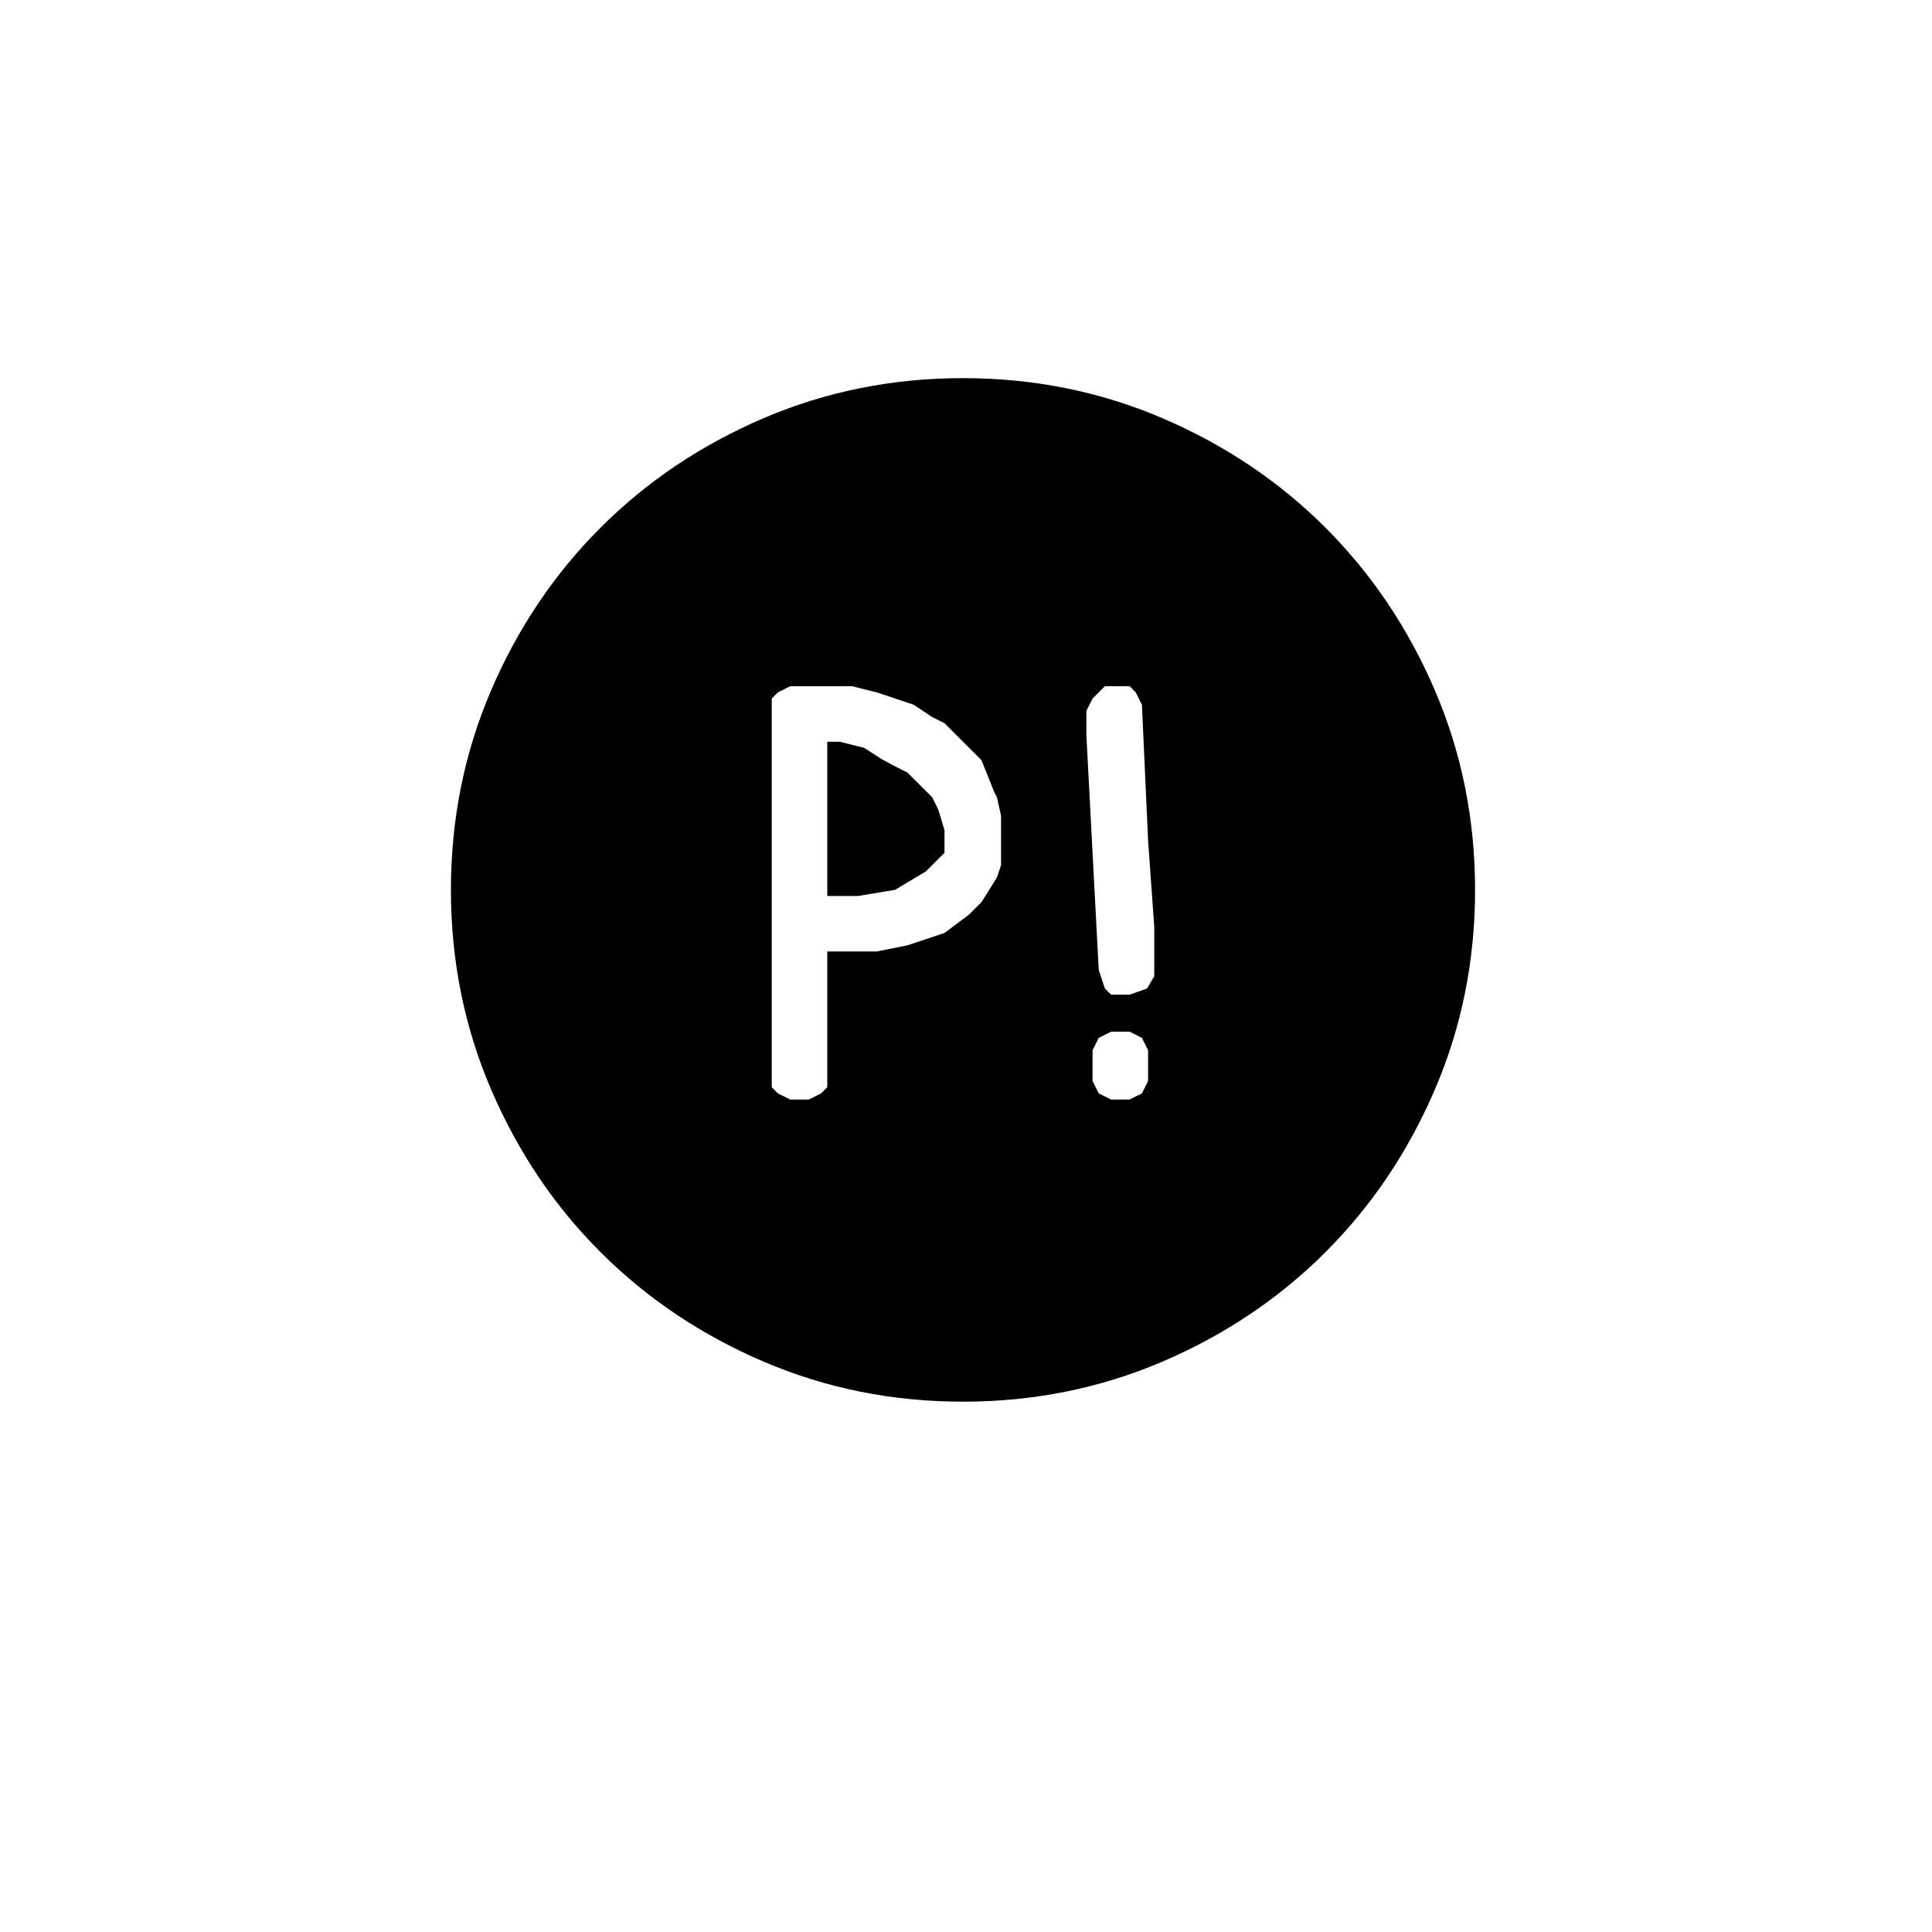
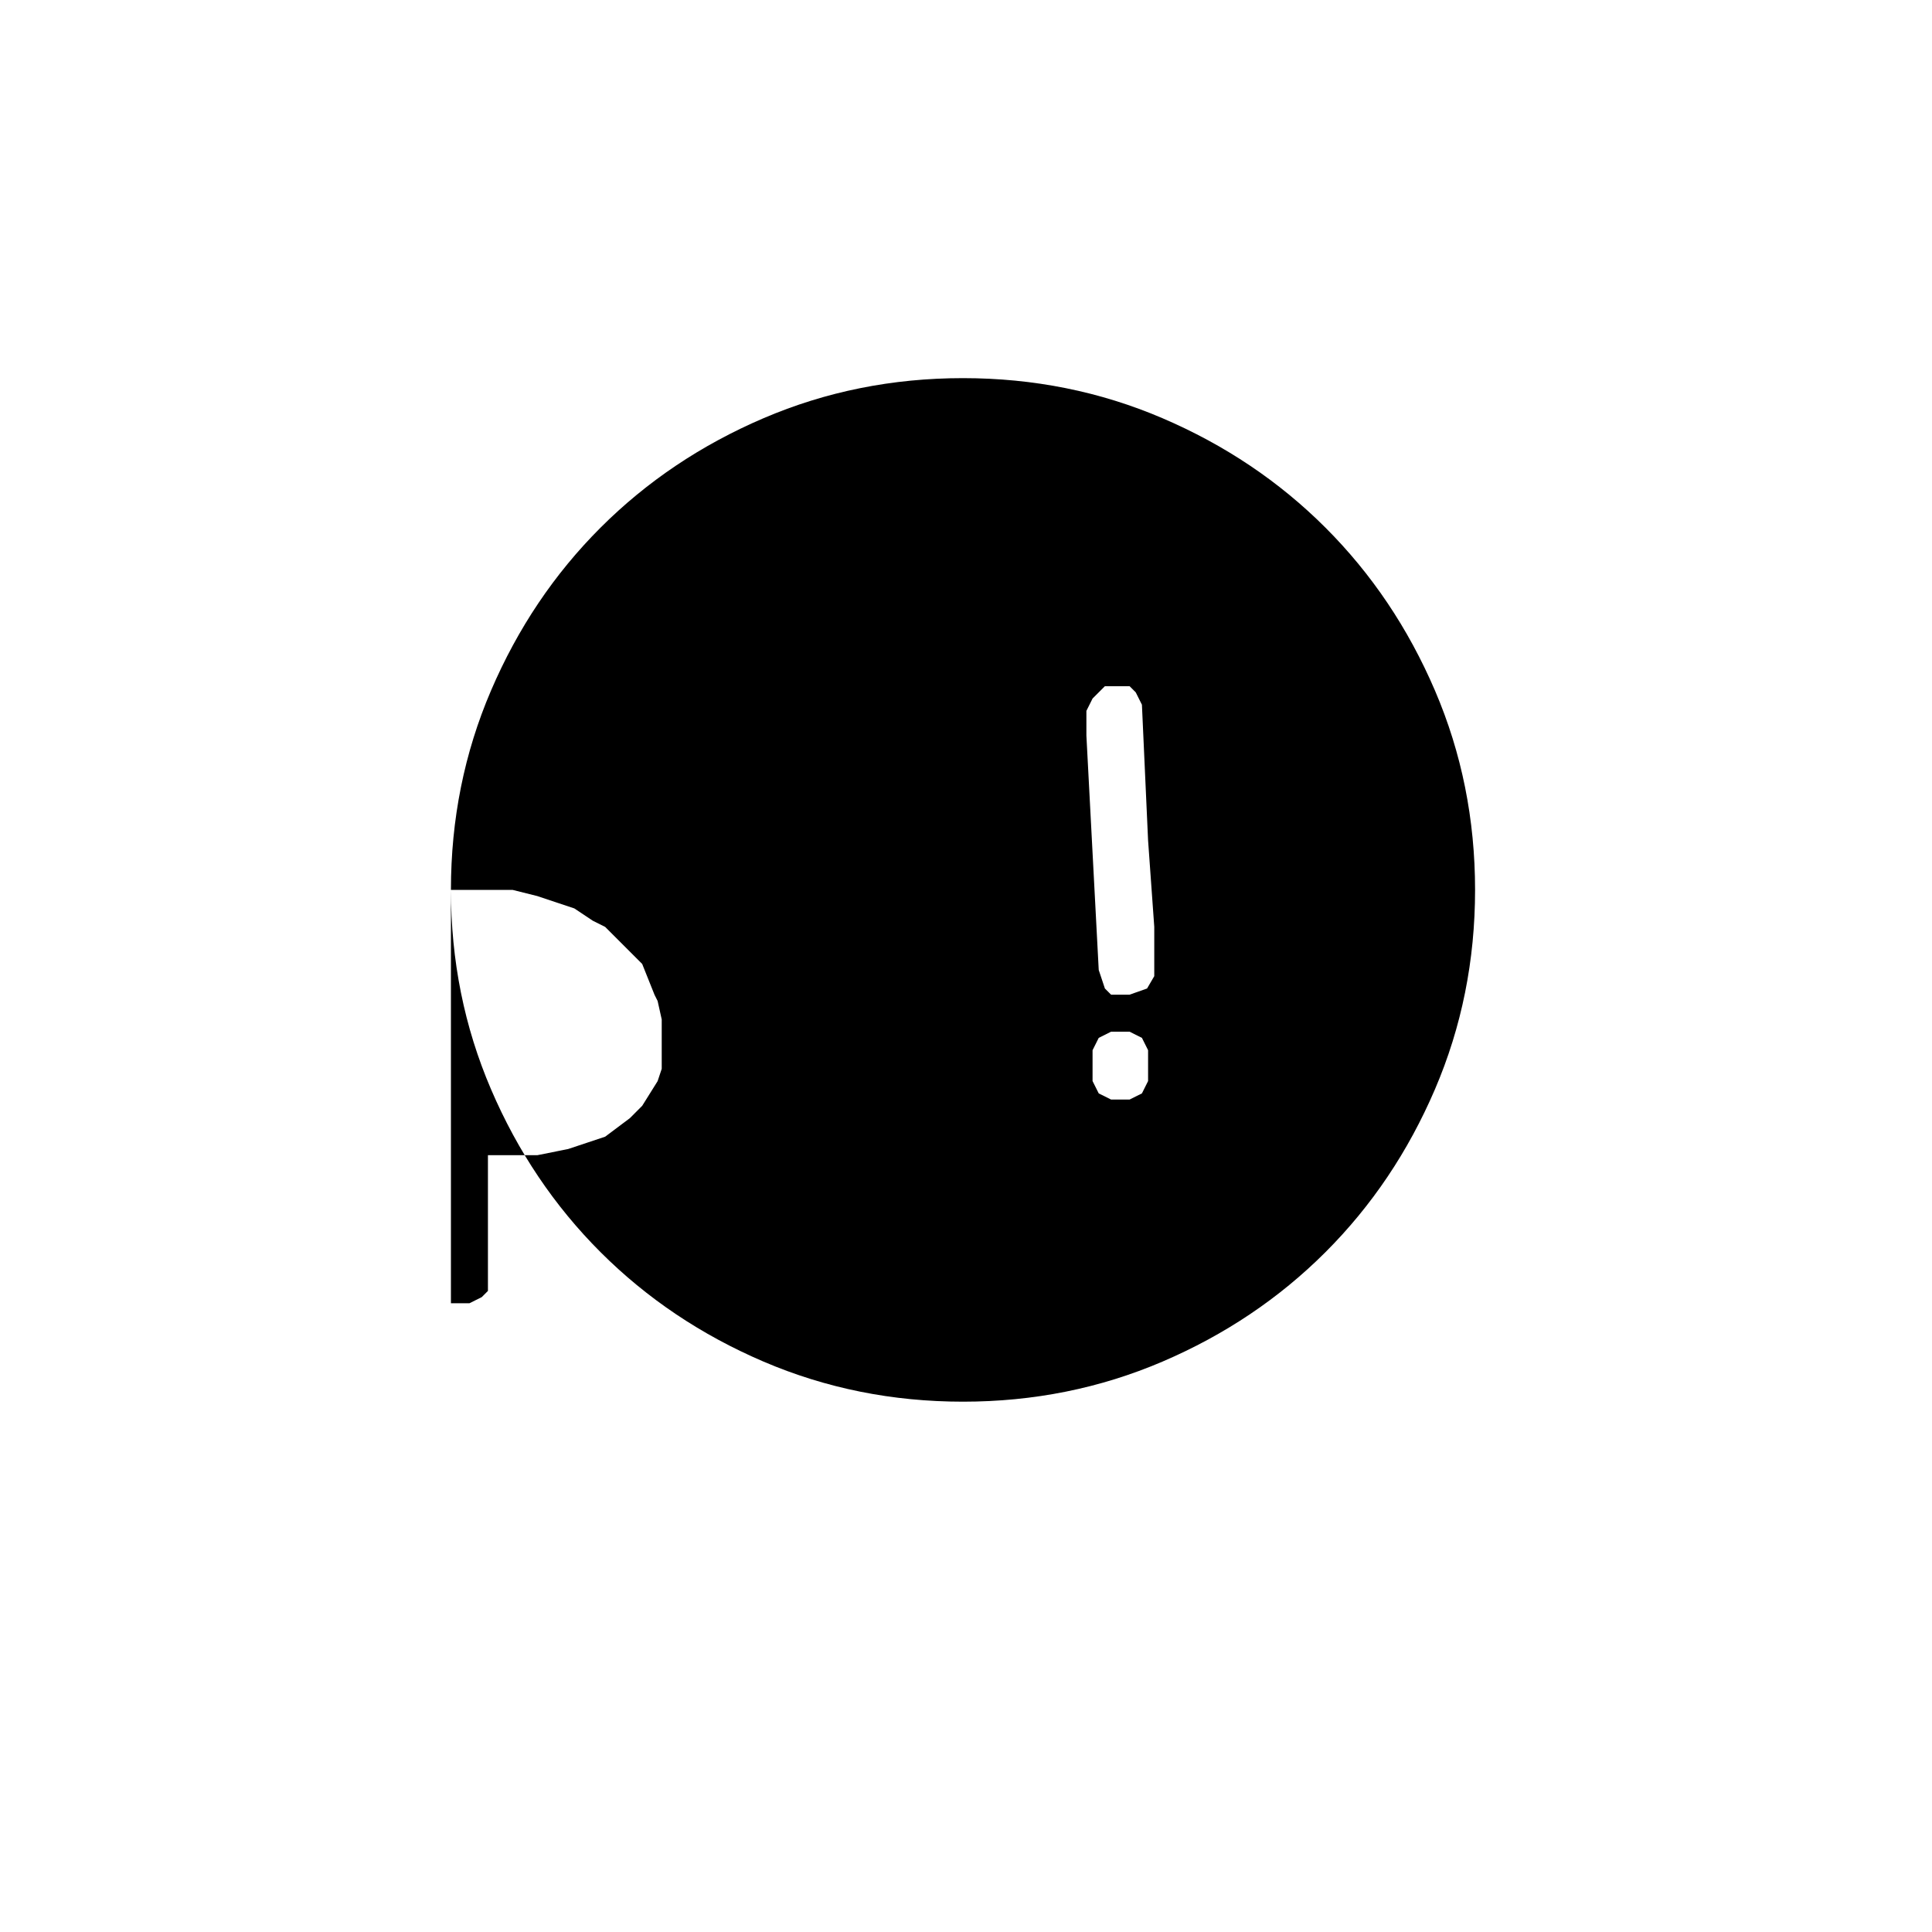
<svg xmlns="http://www.w3.org/2000/svg" xmlns:xlink="http://www.w3.org/1999/xlink" id="b" viewBox="0 0 2048 2048">
  <defs>
    <style />
    <symbol id="a" viewBox="0 0 1085.641 1085">
-       <path d="M0,542.5c0-74.797,14.156-145.234,42.5-211.328s67.031-123.641,116.094-172.672c49.047-49.016,106.641-87.688,172.766-116.016C397.484,14.172,467.969,0,542.812,0s145.344,14.172,211.469,42.484c66.125,28.328,123.703,67,172.766,116.016,49.047,49.031,87.734,106.578,116.078,172.672s42.516,136.531,42.516,211.328c0,74.812-14.172,145.25-42.516,211.344-28.344,66.094-67.031,123.641-116.078,172.656-49.062,49.016-106.641,87.687-172.766,116.016-66.125,28.312-136.625,42.484-211.469,42.484s-145.328-14.172-211.453-42.484c-66.125-28.328-123.719-67-172.766-116.016-49.062-49.016-87.75-106.563-116.094-172.656C14.156,687.75,0,617.312,0,542.5ZM359.703,326.562l-13.078,6.531-6.547,6.547v412.016l6.547,6.547,13.078,6.531h19.609l13.094-6.531,6.531-6.547v-143.875h52.328l32.688-6.547,19.625-6.531,19.625-6.547,17.438-13.078,8.719-6.531,13.078-13.094,16.359-26.156,4.359-13.078v-52.312l-4.359-19.625-3.281-6.547-13.078-32.688-26.156-26.172-13.078-13.078-13.078-6.531-19.625-13.078-19.625-6.547-19.609-6.547-26.172-6.531h-65.391ZM398.938,385.422h13.078l26.172,6.531,18.516,12,14.172,7.625,13.078,6.547,19.625,19.609,6.547,6.547,6.531,13.078,6.547,21.797v23.984l-19.625,19.625-32.703,19.609-39.234,6.547h-32.703v-163.5ZM686.703,627.406l6.531,19.609,6.547,6.547h19.625l18.531-6.547,7.625-13.078v-52.312l-6.547-91.562-6.531-143.875-6.547-13.094-6.531-6.531h-26.172l-13.078,13.078-6.531,13.078v26.156l6.531,124.266,6.547,124.266ZM680.156,745.125l6.547,13.078,13.078,6.531h19.625l13.078-6.531,6.531-13.078v-32.703l-6.531-13.078-13.078-6.547h-19.625l-13.078,6.547-6.547,13.078v32.703Z" />
+       <path d="M0,542.5c0-74.797,14.156-145.234,42.5-211.328s67.031-123.641,116.094-172.672c49.047-49.016,106.641-87.688,172.766-116.016C397.484,14.172,467.969,0,542.812,0s145.344,14.172,211.469,42.484c66.125,28.328,123.703,67,172.766,116.016,49.047,49.031,87.734,106.578,116.078,172.672s42.516,136.531,42.516,211.328c0,74.812-14.172,145.25-42.516,211.344-28.344,66.094-67.031,123.641-116.078,172.656-49.062,49.016-106.641,87.687-172.766,116.016-66.125,28.312-136.625,42.484-211.469,42.484s-145.328-14.172-211.453-42.484c-66.125-28.328-123.719-67-172.766-116.016-49.062-49.016-87.75-106.563-116.094-172.656C14.156,687.75,0,617.312,0,542.5Zl-13.078,6.531-6.547,6.547v412.016l6.547,6.547,13.078,6.531h19.609l13.094-6.531,6.531-6.547v-143.875h52.328l32.688-6.547,19.625-6.531,19.625-6.547,17.438-13.078,8.719-6.531,13.078-13.094,16.359-26.156,4.359-13.078v-52.312l-4.359-19.625-3.281-6.547-13.078-32.688-26.156-26.172-13.078-13.078-13.078-6.531-19.625-13.078-19.625-6.547-19.609-6.547-26.172-6.531h-65.391ZM398.938,385.422h13.078l26.172,6.531,18.516,12,14.172,7.625,13.078,6.547,19.625,19.609,6.547,6.547,6.531,13.078,6.547,21.797v23.984l-19.625,19.625-32.703,19.609-39.234,6.547h-32.703v-163.5ZM686.703,627.406l6.531,19.609,6.547,6.547h19.625l18.531-6.547,7.625-13.078v-52.312l-6.547-91.562-6.531-143.875-6.547-13.094-6.531-6.531h-26.172l-13.078,13.078-6.531,13.078v26.156l6.531,124.266,6.547,124.266ZM680.156,745.125l6.547,13.078,13.078,6.531h19.625l13.078-6.531,6.531-13.078v-32.703l-6.531-13.078-13.078-6.547h-19.625l-13.078,6.547-6.547,13.078v32.703Z" />
    </symbol>
  </defs>
  <use width="1085.641" height="1085" transform="translate(478 400.84)" xlink:href="#a" />
</svg>